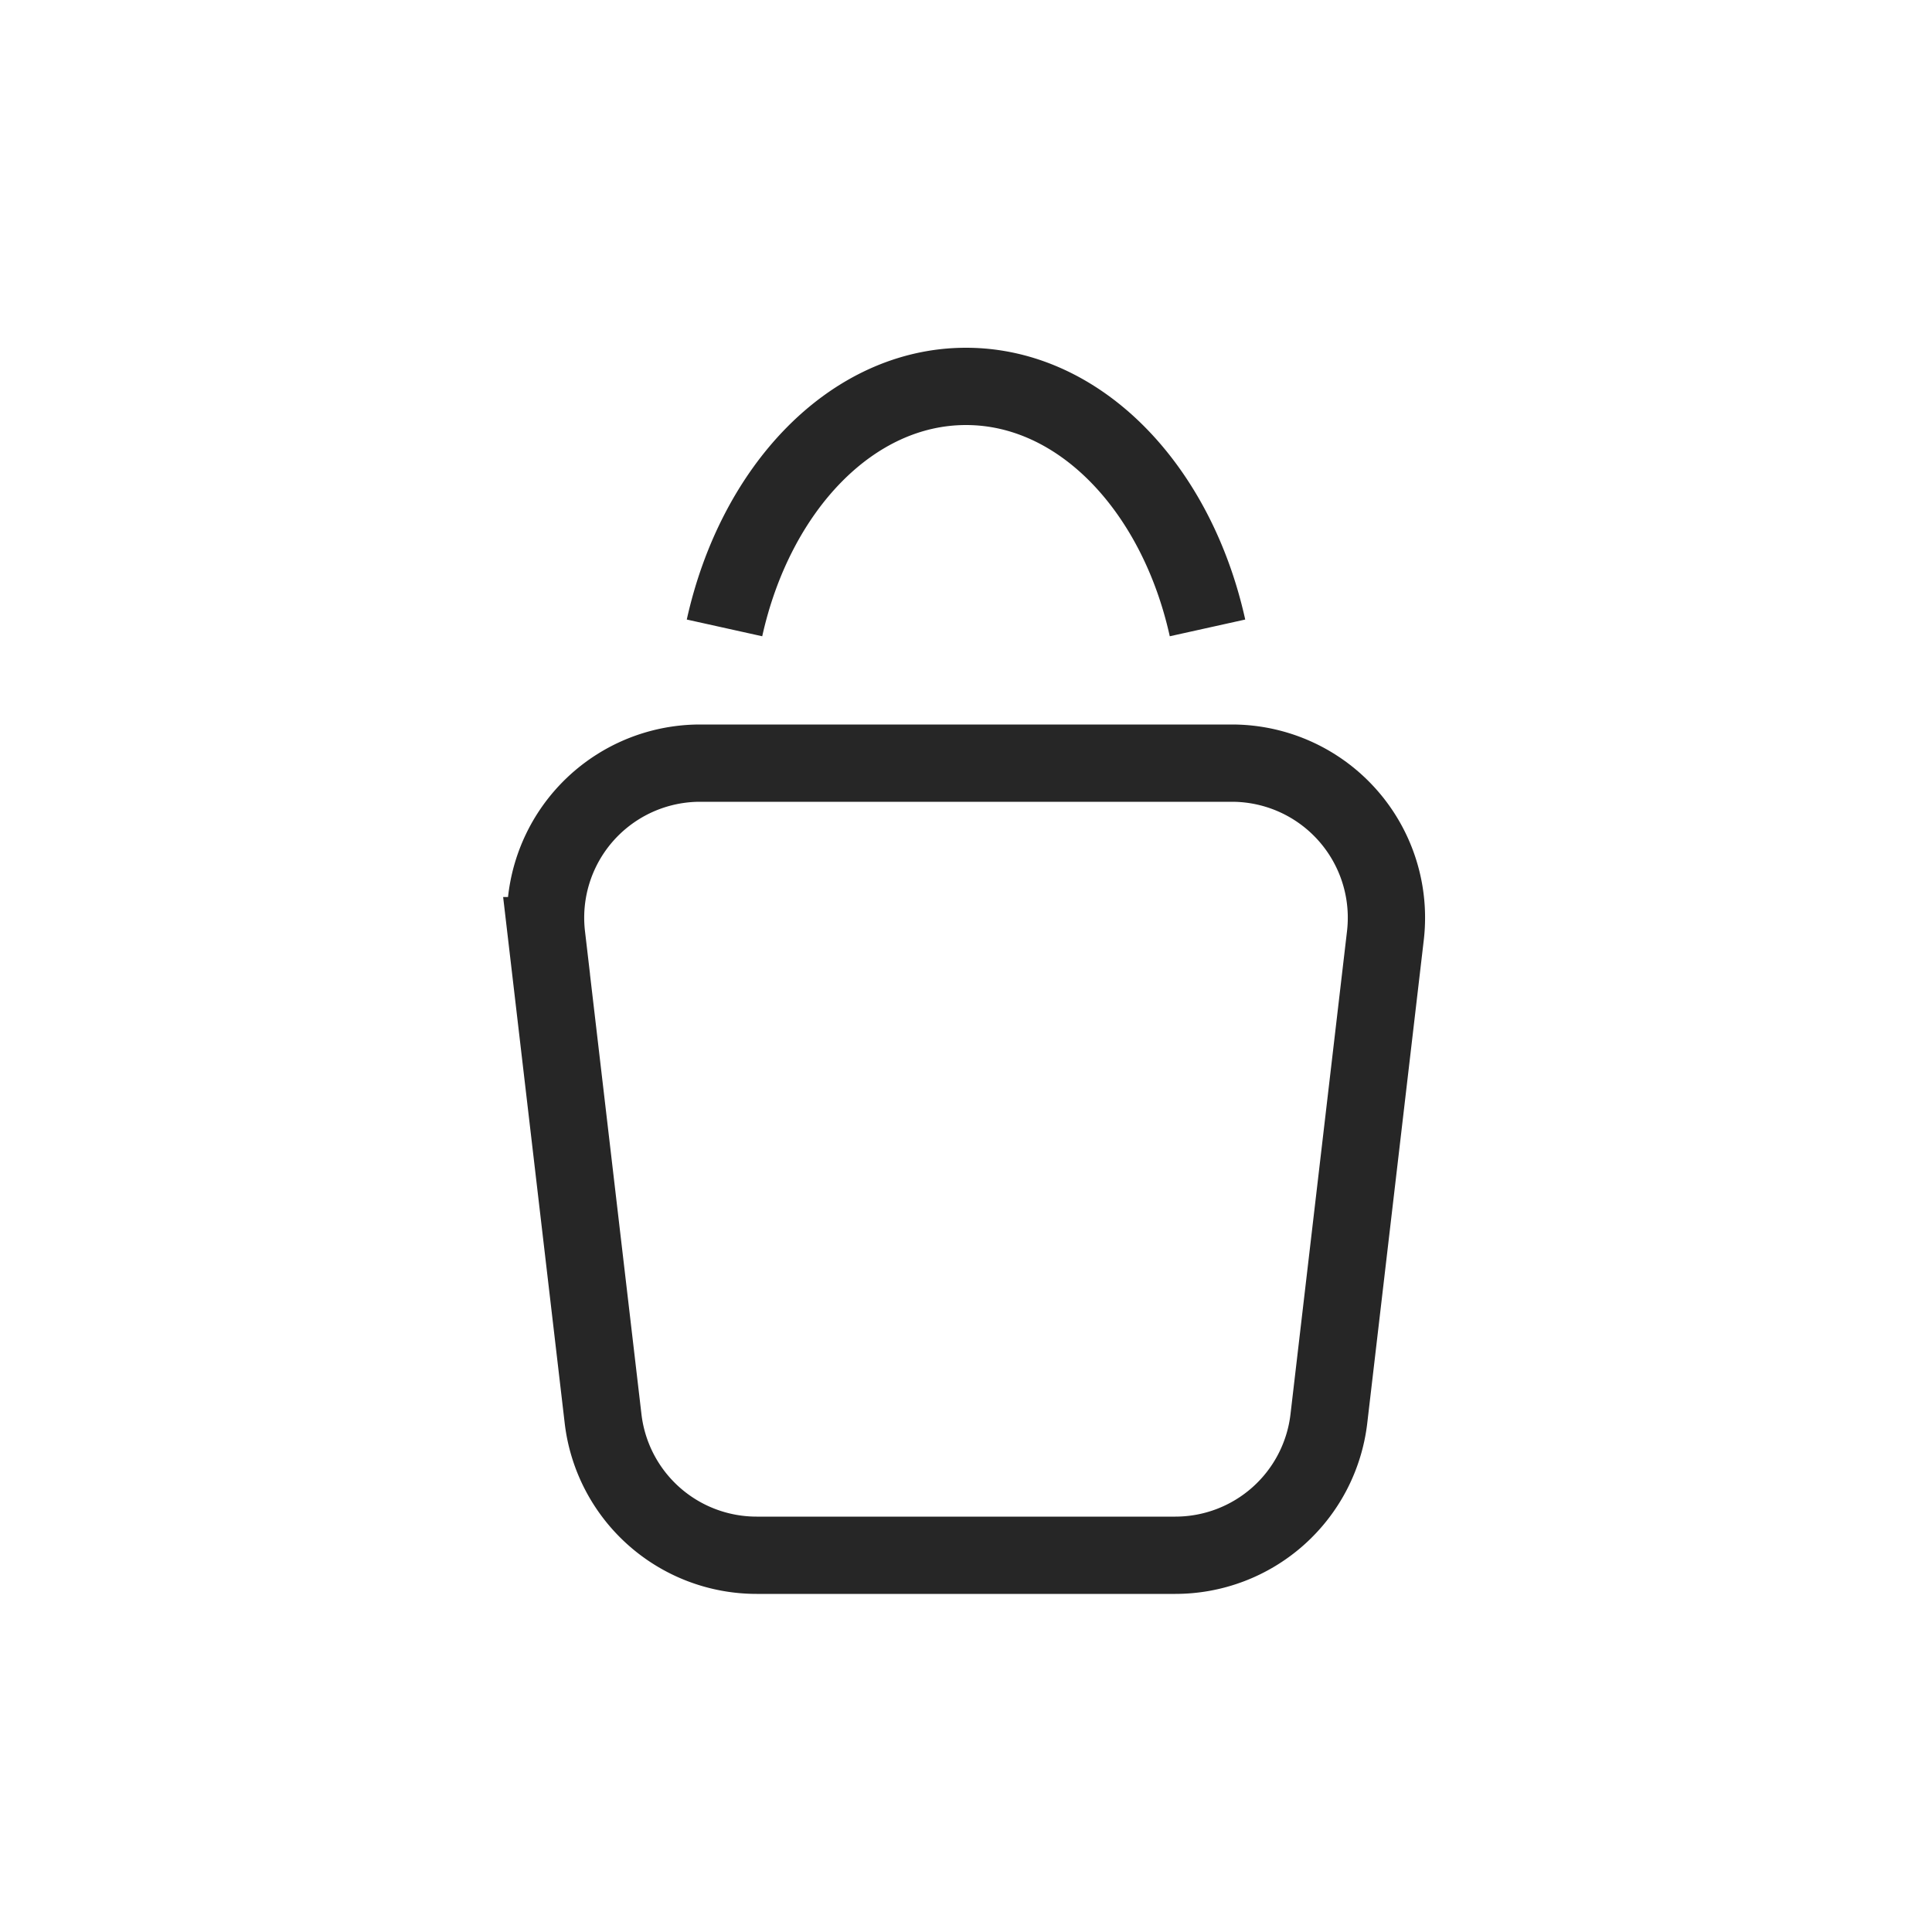
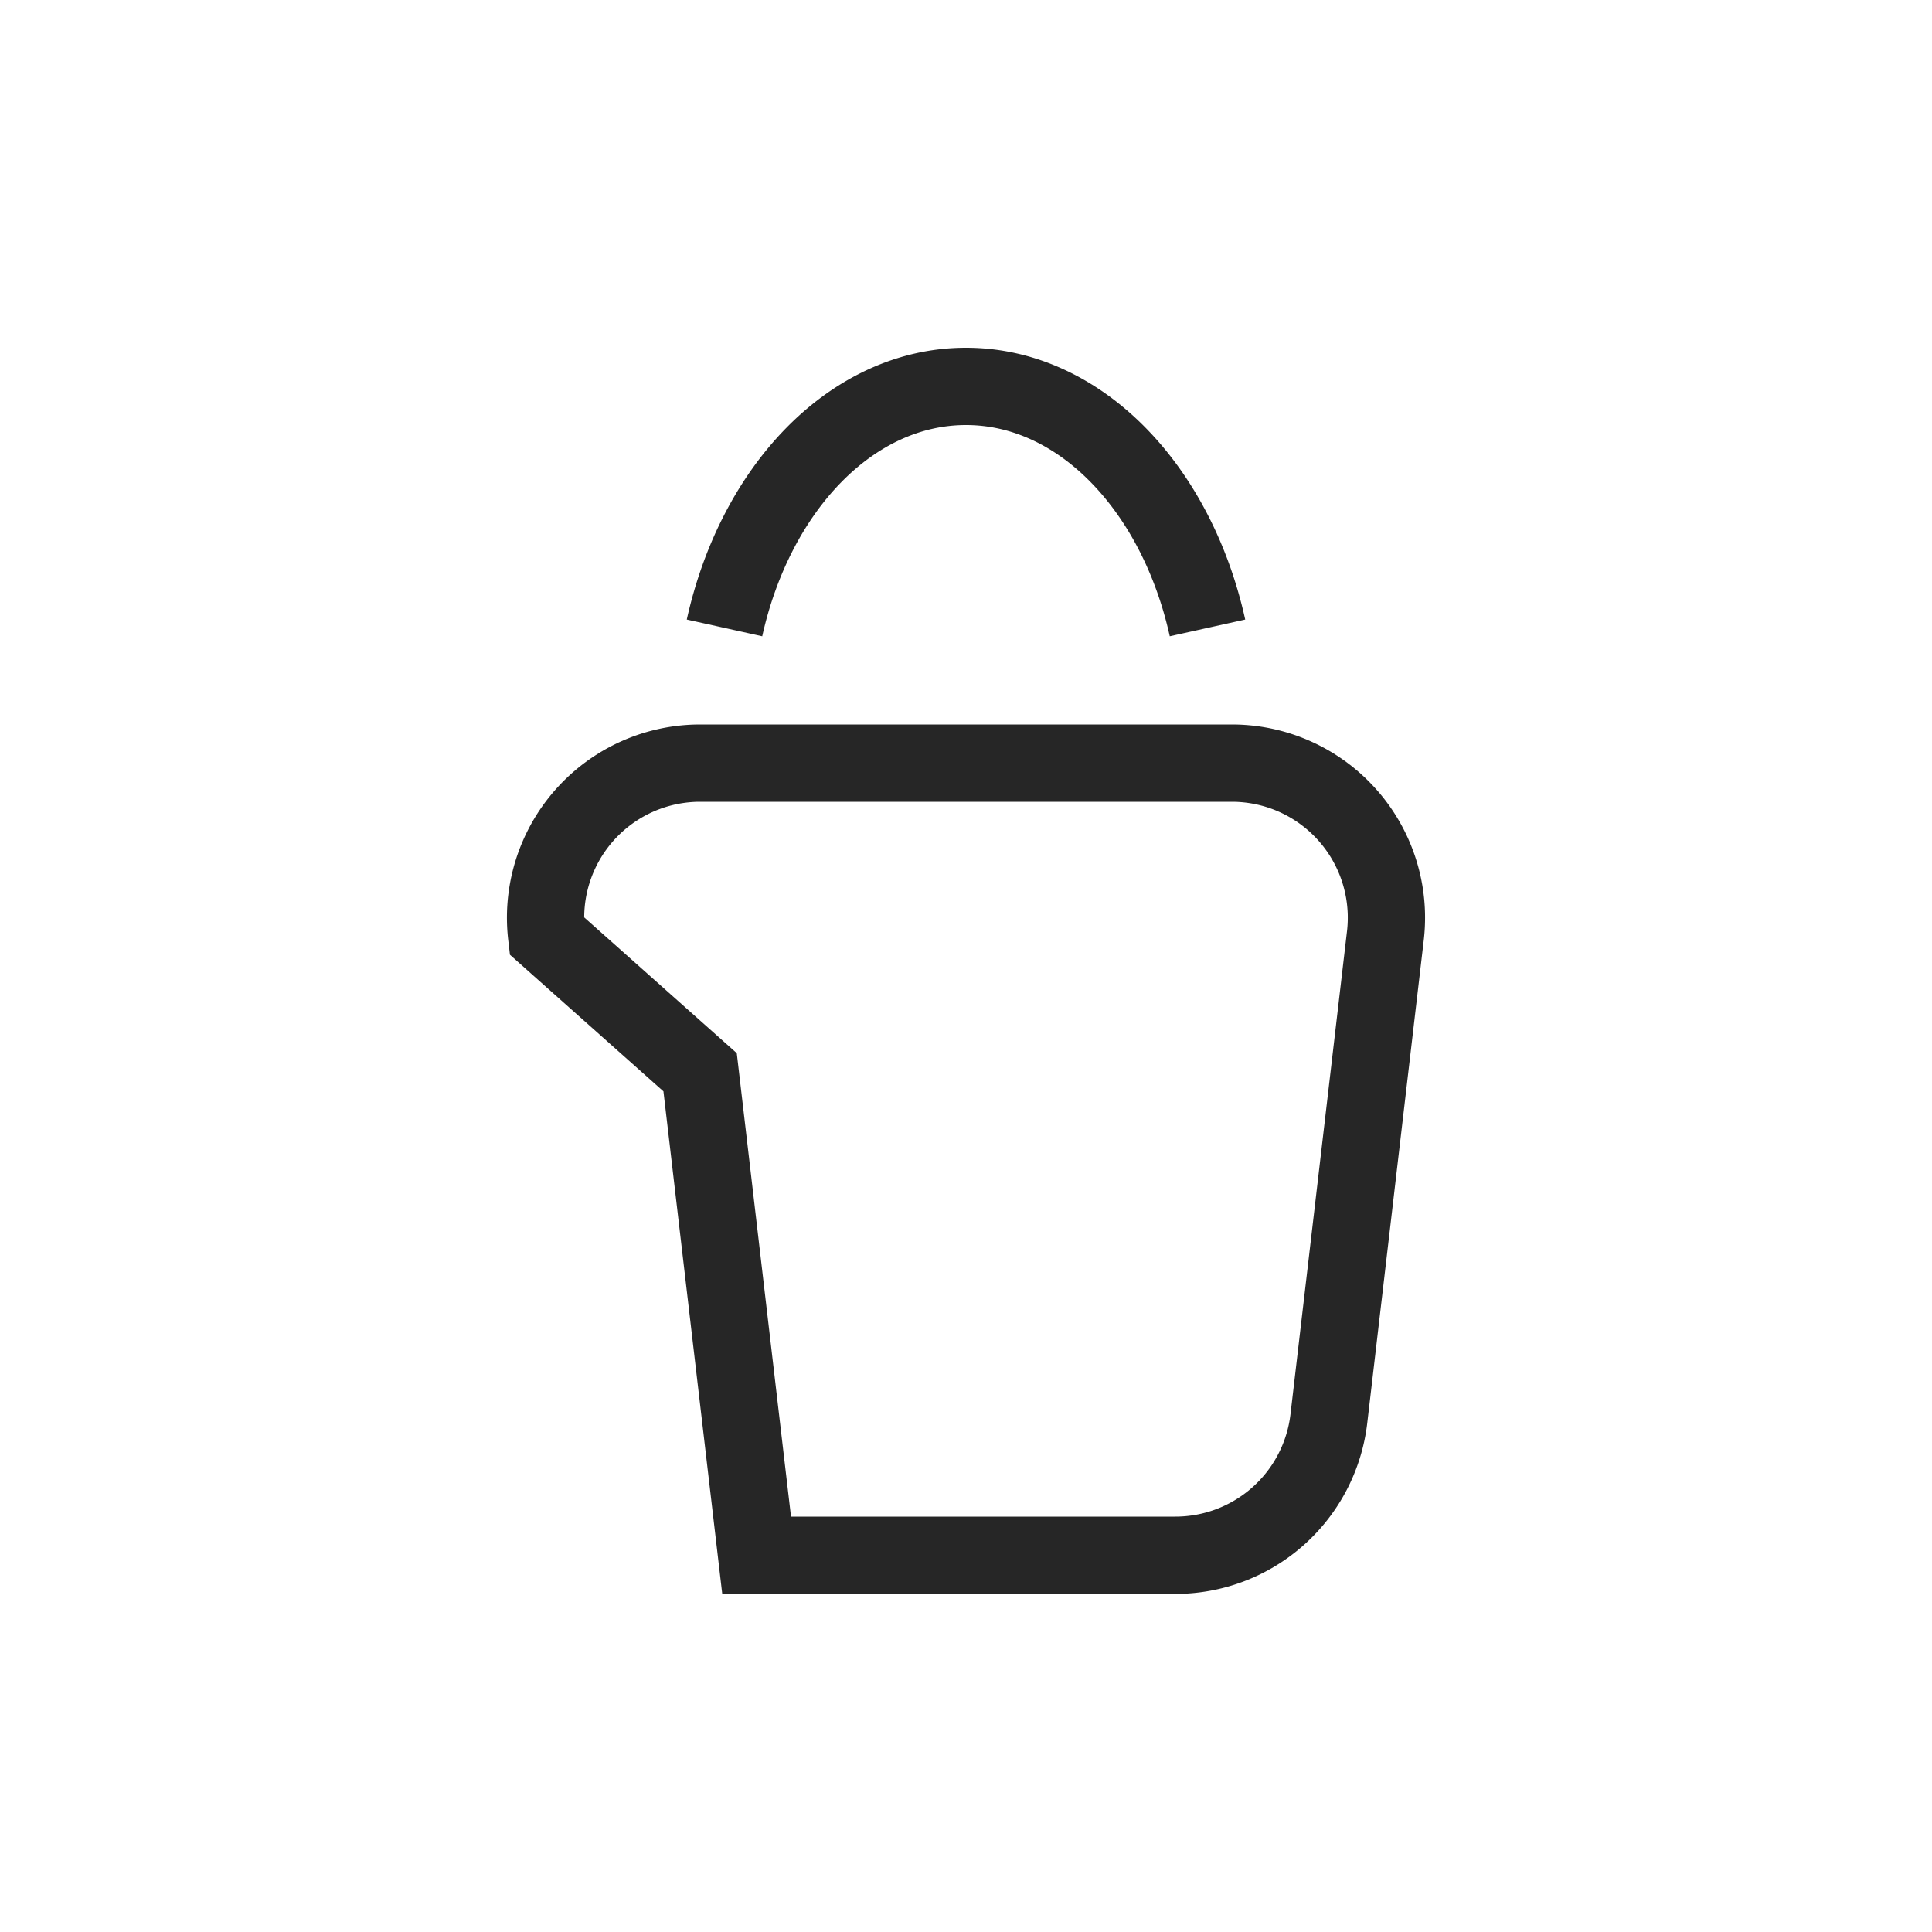
<svg xmlns="http://www.w3.org/2000/svg" width="40" height="40" fill="none">
-   <path d="M11.317 19.372a3.2 3.2 0 013.178-3.572h11.01a3.2 3.2 0 013.178 3.572l-1.17 10a3.2 3.2 0 01-3.178 2.828h-8.67a3.2 3.2 0 01-3.179-2.828l-1.17-10zM15 13c.641-2.892 2.637-5 5-5s4.359 2.108 5 5" stroke="#262626" stroke-width="1.6" />
+   <path d="M11.317 19.372a3.2 3.2 0 013.178-3.572h11.01a3.2 3.2 0 013.178 3.572l-1.17 10a3.2 3.2 0 01-3.178 2.828h-8.67l-1.17-10zM15 13c.641-2.892 2.637-5 5-5s4.359 2.108 5 5" stroke="#262626" stroke-width="1.6" />
</svg>